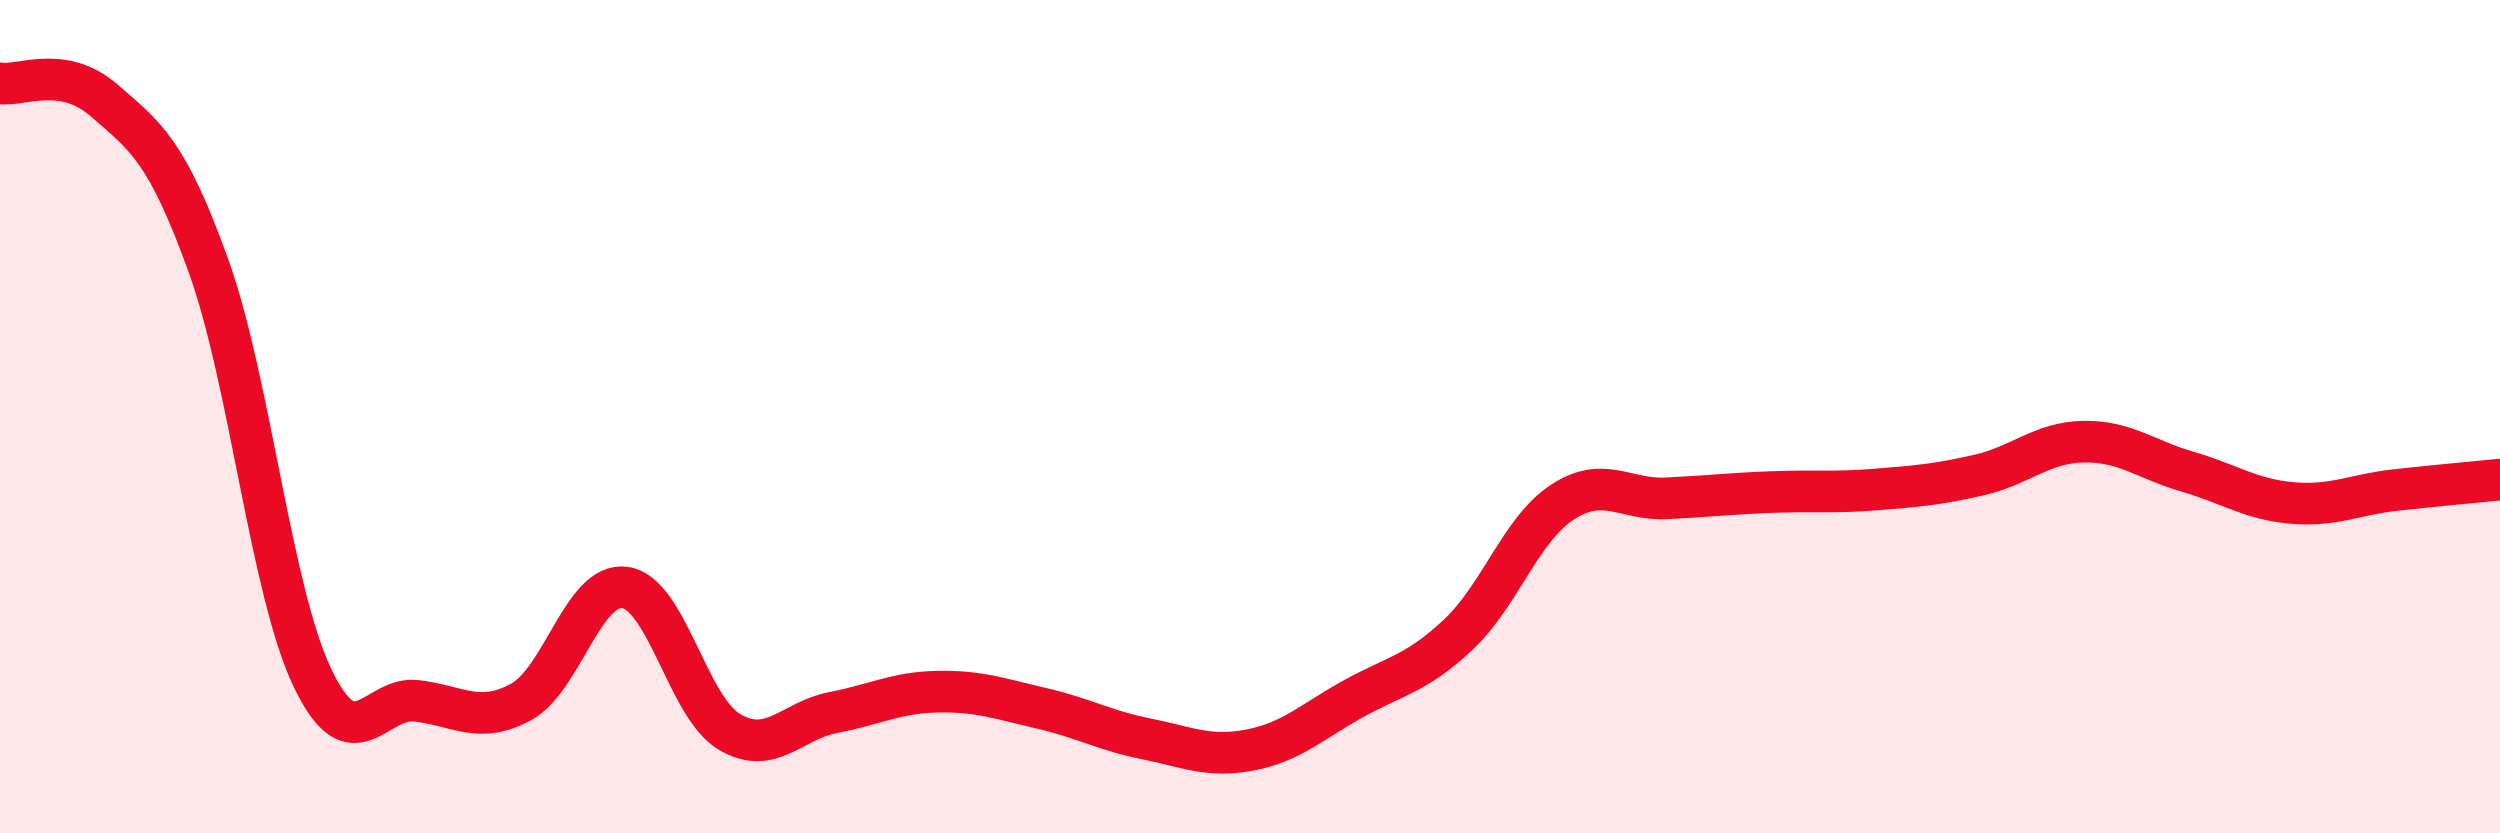
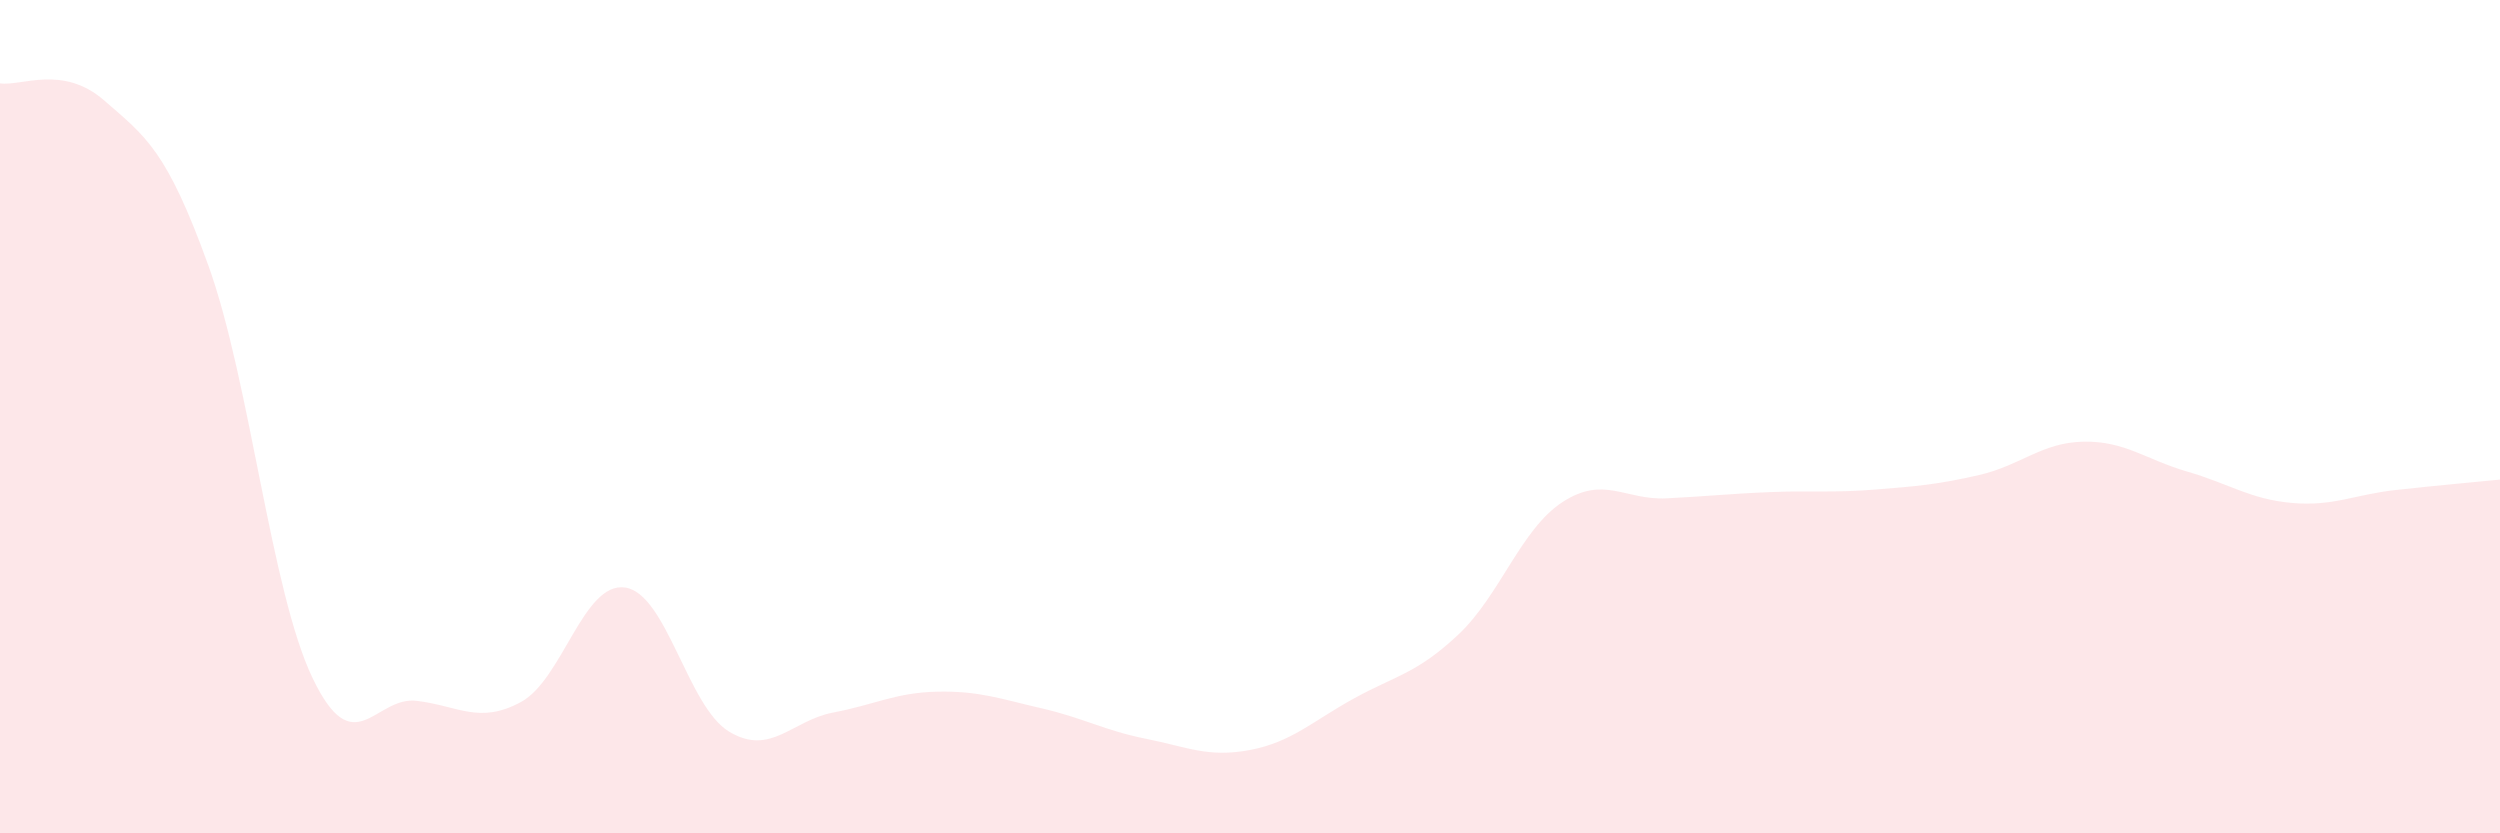
<svg xmlns="http://www.w3.org/2000/svg" width="60" height="20" viewBox="0 0 60 20">
  <path d="M 0,2 C 0.5,2.08 1.5,1.54 2.5,2.41 C 3.5,3.28 4,3.6 5,6.37 C 6,9.14 6.5,14.18 7.5,16.27 C 8.5,18.36 9,16.7 10,16.82 C 11,16.94 11.5,17.39 12.5,16.85 C 13.5,16.31 14,13.96 15,14.1 C 16,14.24 16.5,16.96 17.5,17.56 C 18.5,18.16 19,17.29 20,17.1 C 21,16.91 21.5,16.62 22.5,16.6 C 23.5,16.58 24,16.77 25,17 C 26,17.23 26.5,17.53 27.5,17.73 C 28.5,17.93 29,18.19 30,18 C 31,17.81 31.5,17.31 32.5,16.76 C 33.5,16.21 34,16.17 35,15.23 C 36,14.29 36.5,12.7 37.5,12.05 C 38.5,11.4 39,12.01 40,11.96 C 41,11.91 41.5,11.85 42.5,11.81 C 43.5,11.77 44,11.83 45,11.75 C 46,11.67 46.5,11.63 47.5,11.4 C 48.5,11.17 49,10.62 50,10.6 C 51,10.58 51.5,11.03 52.5,11.32 C 53.5,11.61 54,11.98 55,12.07 C 56,12.16 56.5,11.87 57.5,11.76 C 58.5,11.65 59.5,11.56 60,11.51L60 20L0 20Z" fill="#EB0A25" opacity="0.1" stroke-linecap="round" stroke-linejoin="round" />
-   <path d="M 0,2 C 0.5,2.08 1.5,1.54 2.5,2.41 C 3.5,3.28 4,3.6 5,6.37 C 6,9.14 6.5,14.18 7.5,16.27 C 8.5,18.36 9,16.7 10,16.82 C 11,16.94 11.5,17.39 12.5,16.85 C 13.5,16.31 14,13.96 15,14.1 C 16,14.24 16.5,16.96 17.5,17.56 C 18.5,18.16 19,17.29 20,17.1 C 21,16.91 21.5,16.62 22.5,16.6 C 23.5,16.58 24,16.77 25,17 C 26,17.23 26.5,17.53 27.5,17.73 C 28.5,17.93 29,18.19 30,18 C 31,17.81 31.5,17.31 32.5,16.76 C 33.5,16.21 34,16.17 35,15.23 C 36,14.29 36.5,12.7 37.5,12.05 C 38.5,11.4 39,12.01 40,11.96 C 41,11.91 41.5,11.85 42.5,11.81 C 43.5,11.77 44,11.83 45,11.75 C 46,11.67 46.5,11.63 47.5,11.4 C 48.5,11.17 49,10.62 50,10.6 C 51,10.58 51.5,11.03 52.5,11.32 C 53.5,11.61 54,11.98 55,12.07 C 56,12.16 56.5,11.87 57.5,11.76 C 58.5,11.65 59.5,11.56 60,11.51" stroke="#EB0A25" stroke-width="1" fill="none" stroke-linecap="round" stroke-linejoin="round" />
</svg>